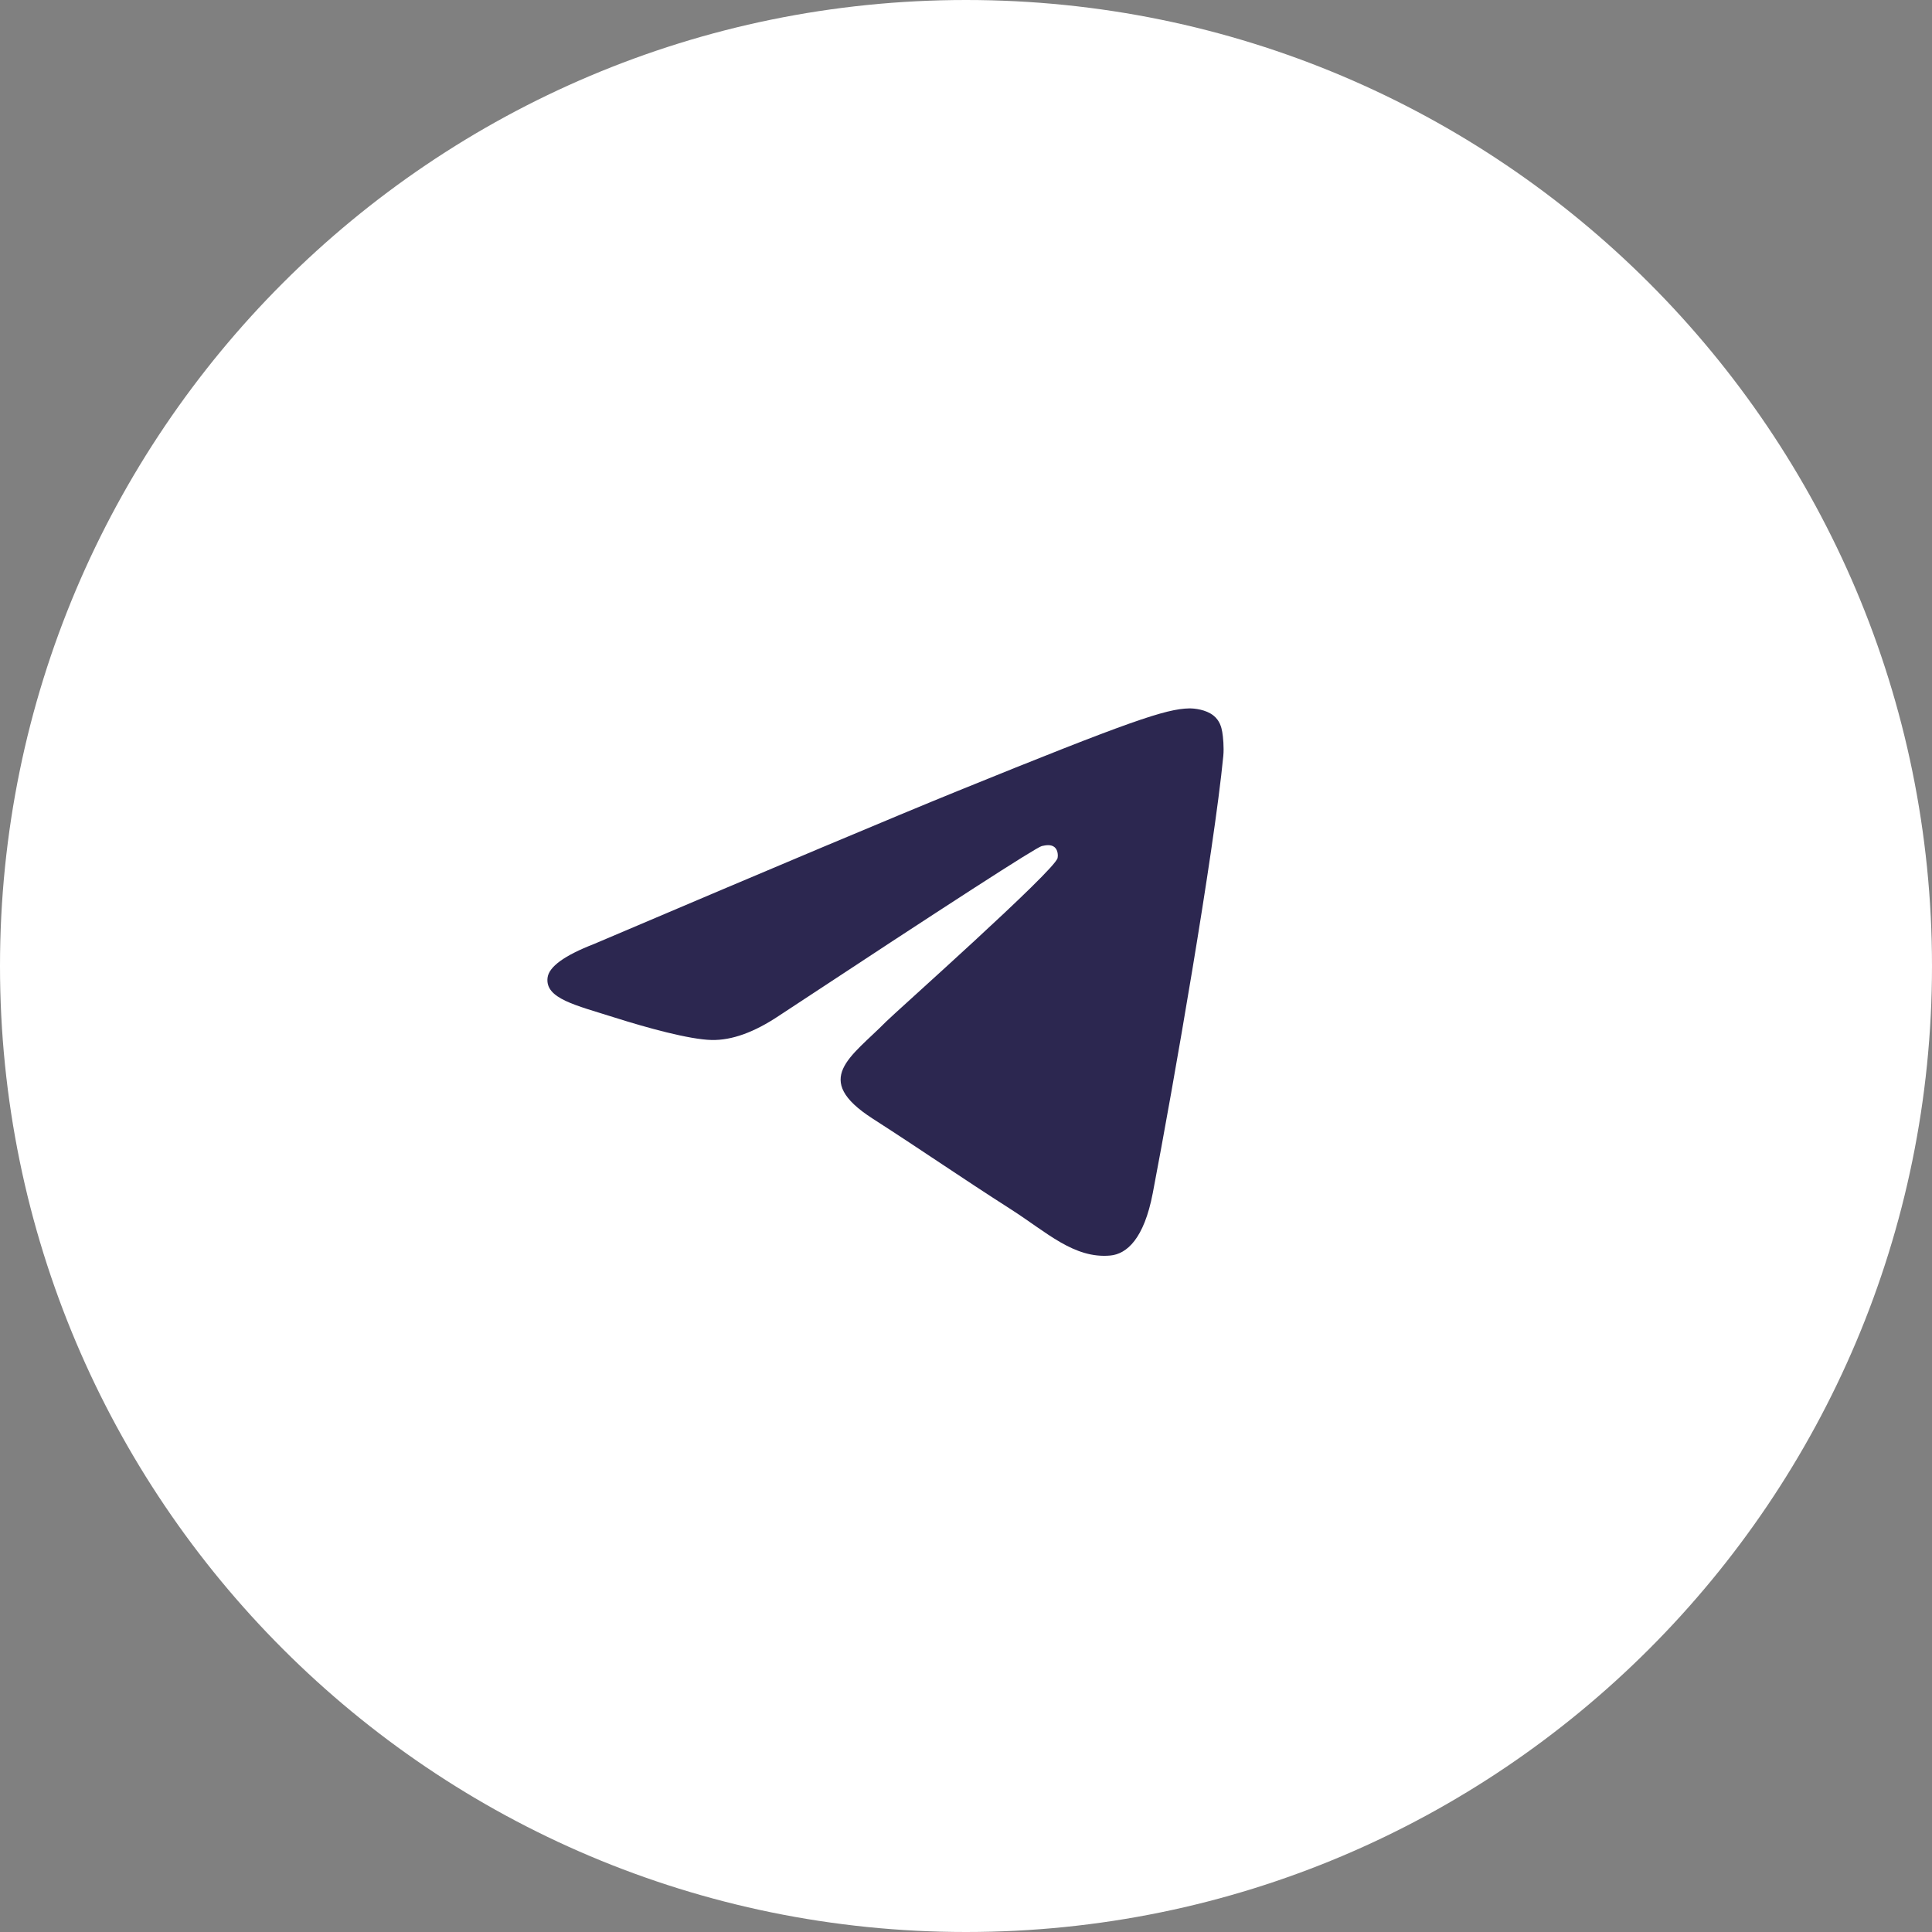
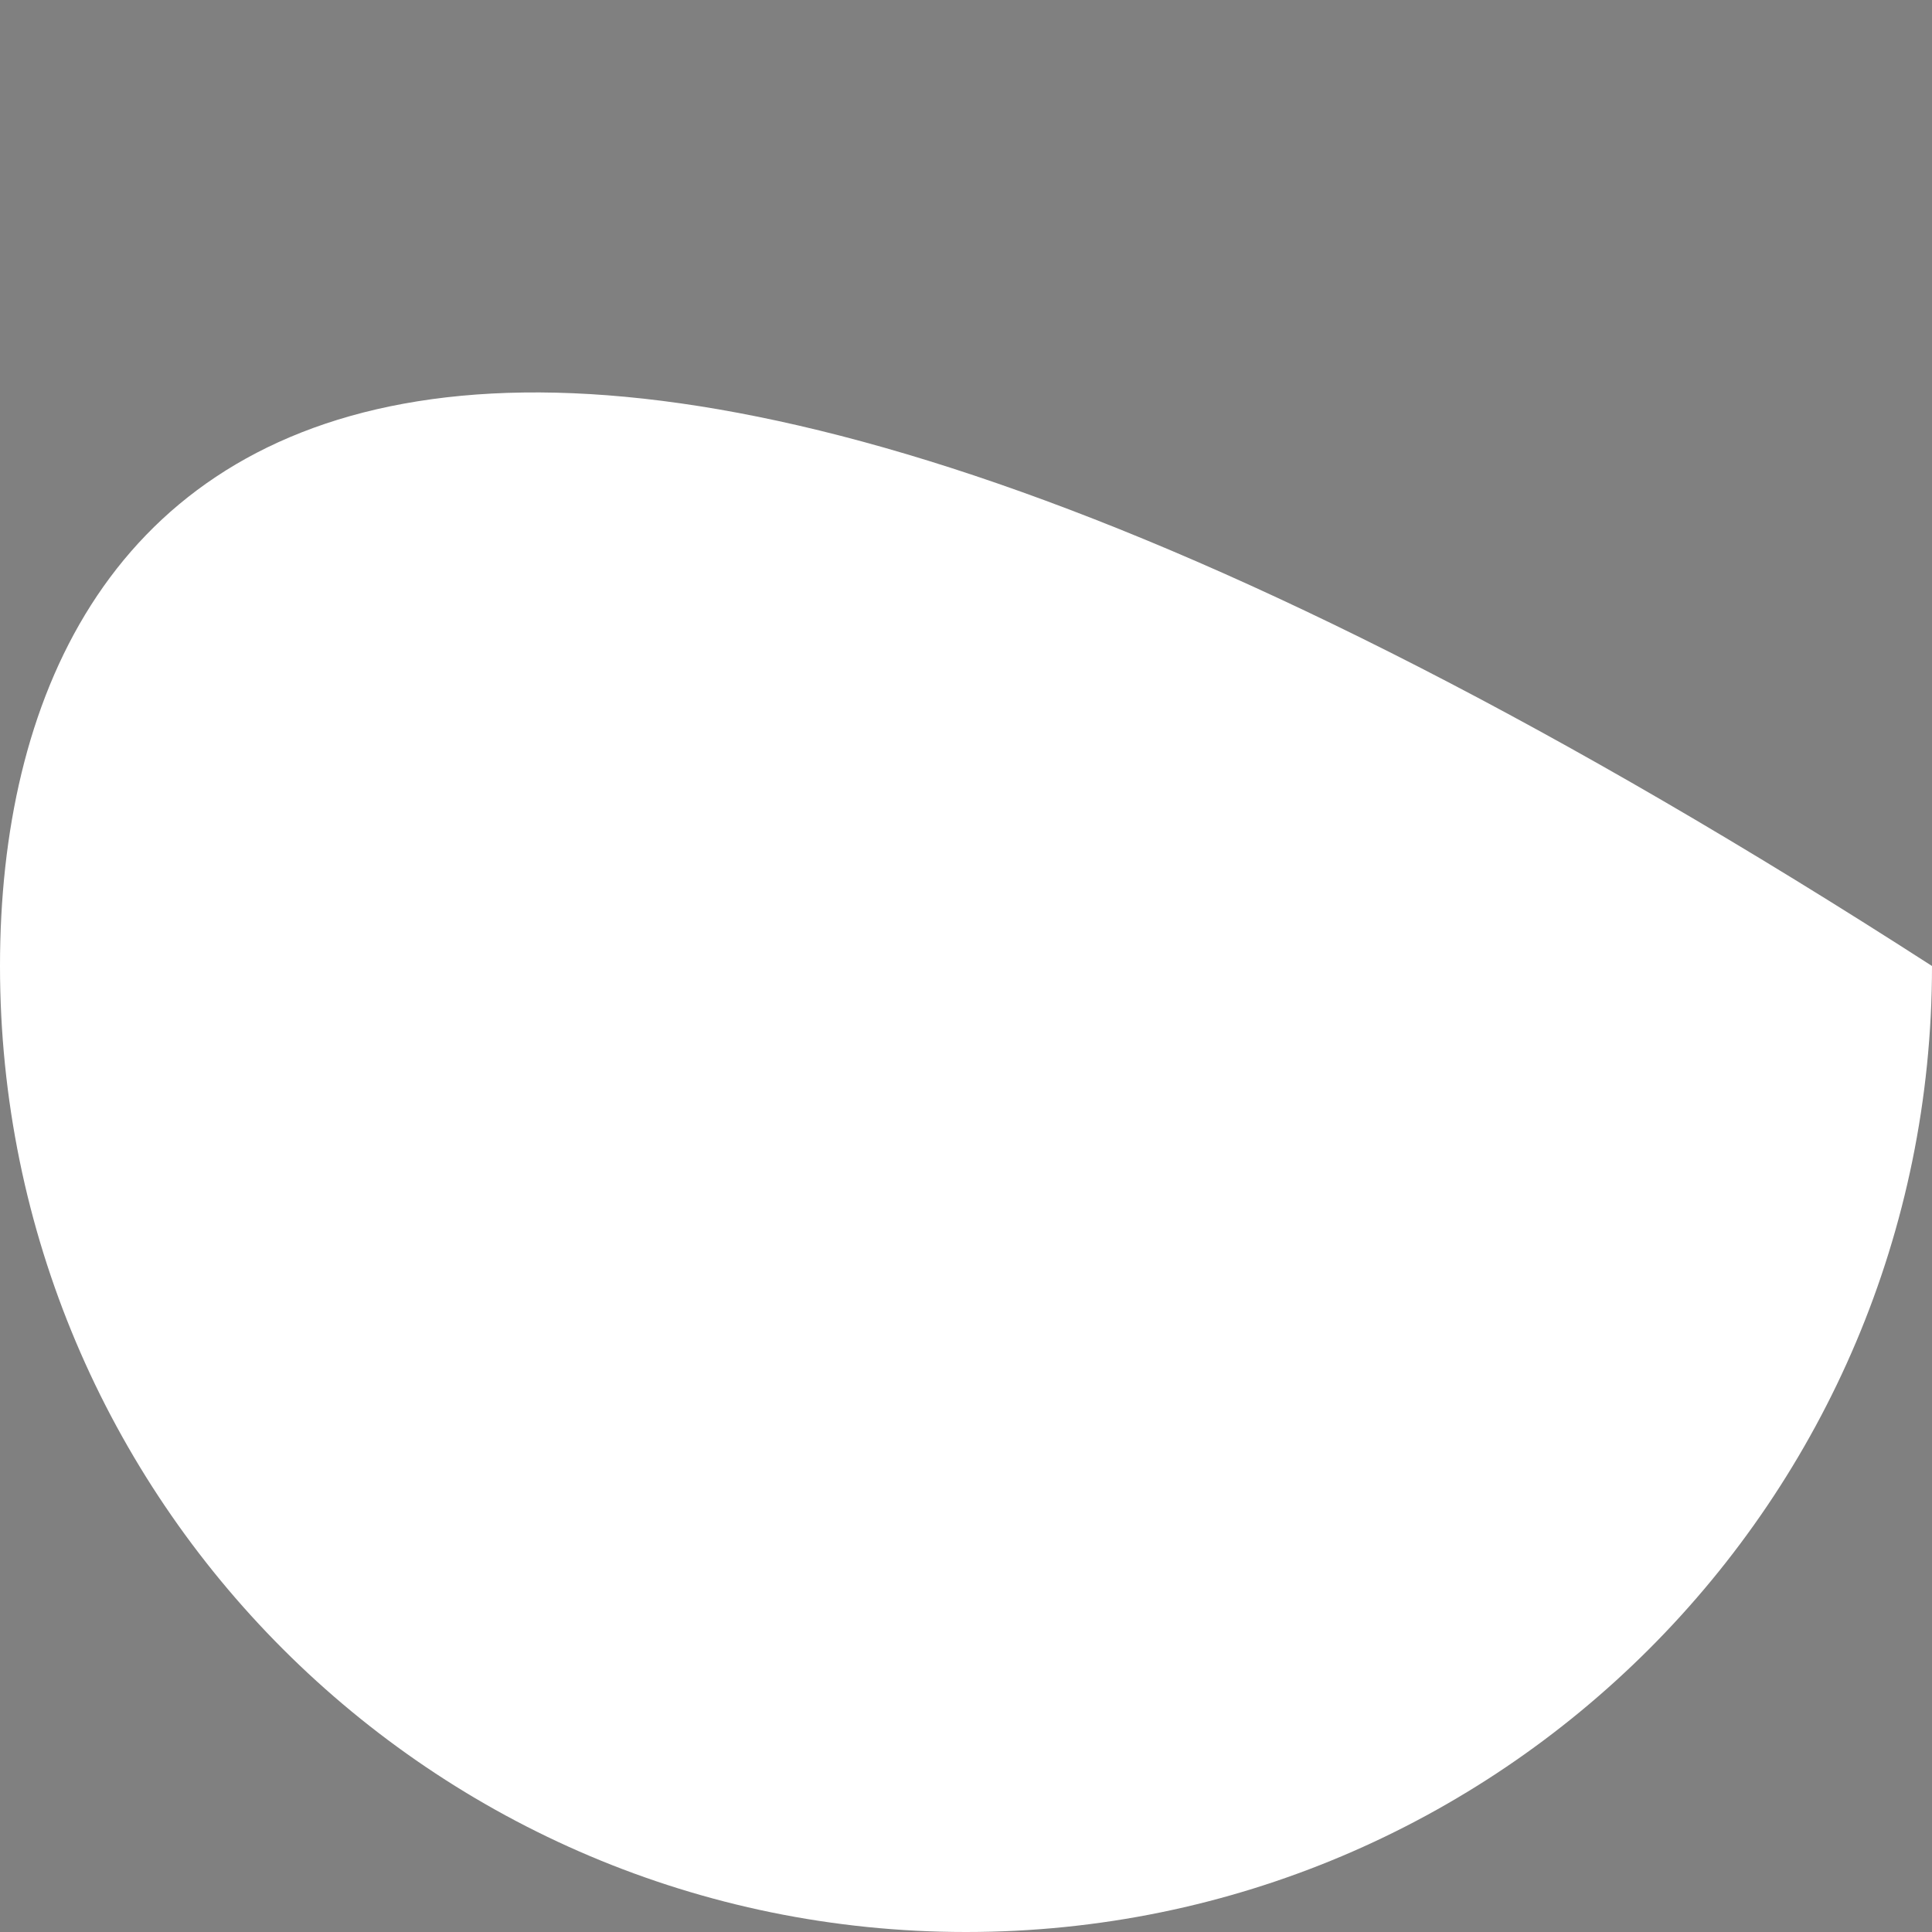
<svg xmlns="http://www.w3.org/2000/svg" width="60" height="60" viewBox="0 0 60 60" fill="none">
  <rect x="0" y="0" width="60" height="60" fill="#808080" stroke="none" />
-   <path d="M30 60C46.569 60 60 46.569 60 30C60 13.431 46.569 0 30 0C13.431 0 0 13.431 0 30C0 46.569 13.431 60 30 60Z" fill="white" />
-   <path fill-rule="evenodd" clip-rule="evenodd" d="M18.444 29.318C24.081 26.919 27.84 25.338 29.721 24.573C35.091 22.392 36.206 22.013 36.934 22C37.094 21.997 37.451 22.036 37.683 22.22C37.879 22.375 37.933 22.584 37.958 22.731C37.984 22.878 38.016 23.213 37.991 23.475C37.7 26.462 36.441 33.71 35.8 37.055C35.529 38.471 34.995 38.945 34.478 38.992C33.355 39.093 32.503 38.267 31.415 37.57C29.713 36.48 28.752 35.802 27.1 34.739C25.191 33.51 26.428 32.834 27.516 31.73C27.801 31.442 32.749 27.046 32.844 26.647C32.856 26.597 32.867 26.411 32.754 26.313C32.641 26.215 32.474 26.248 32.354 26.275C32.183 26.313 29.465 28.068 24.198 31.541C23.426 32.059 22.727 32.311 22.101 32.298C21.41 32.283 20.082 31.916 19.095 31.603C17.884 31.218 16.921 31.015 17.005 30.362C17.049 30.022 17.528 29.674 18.444 29.318Z" fill="#2C2750" />
+   <path d="M30 60C46.569 60 60 46.569 60 30C13.431 0 0 13.431 0 30C0 46.569 13.431 60 30 60Z" fill="white" />
</svg>